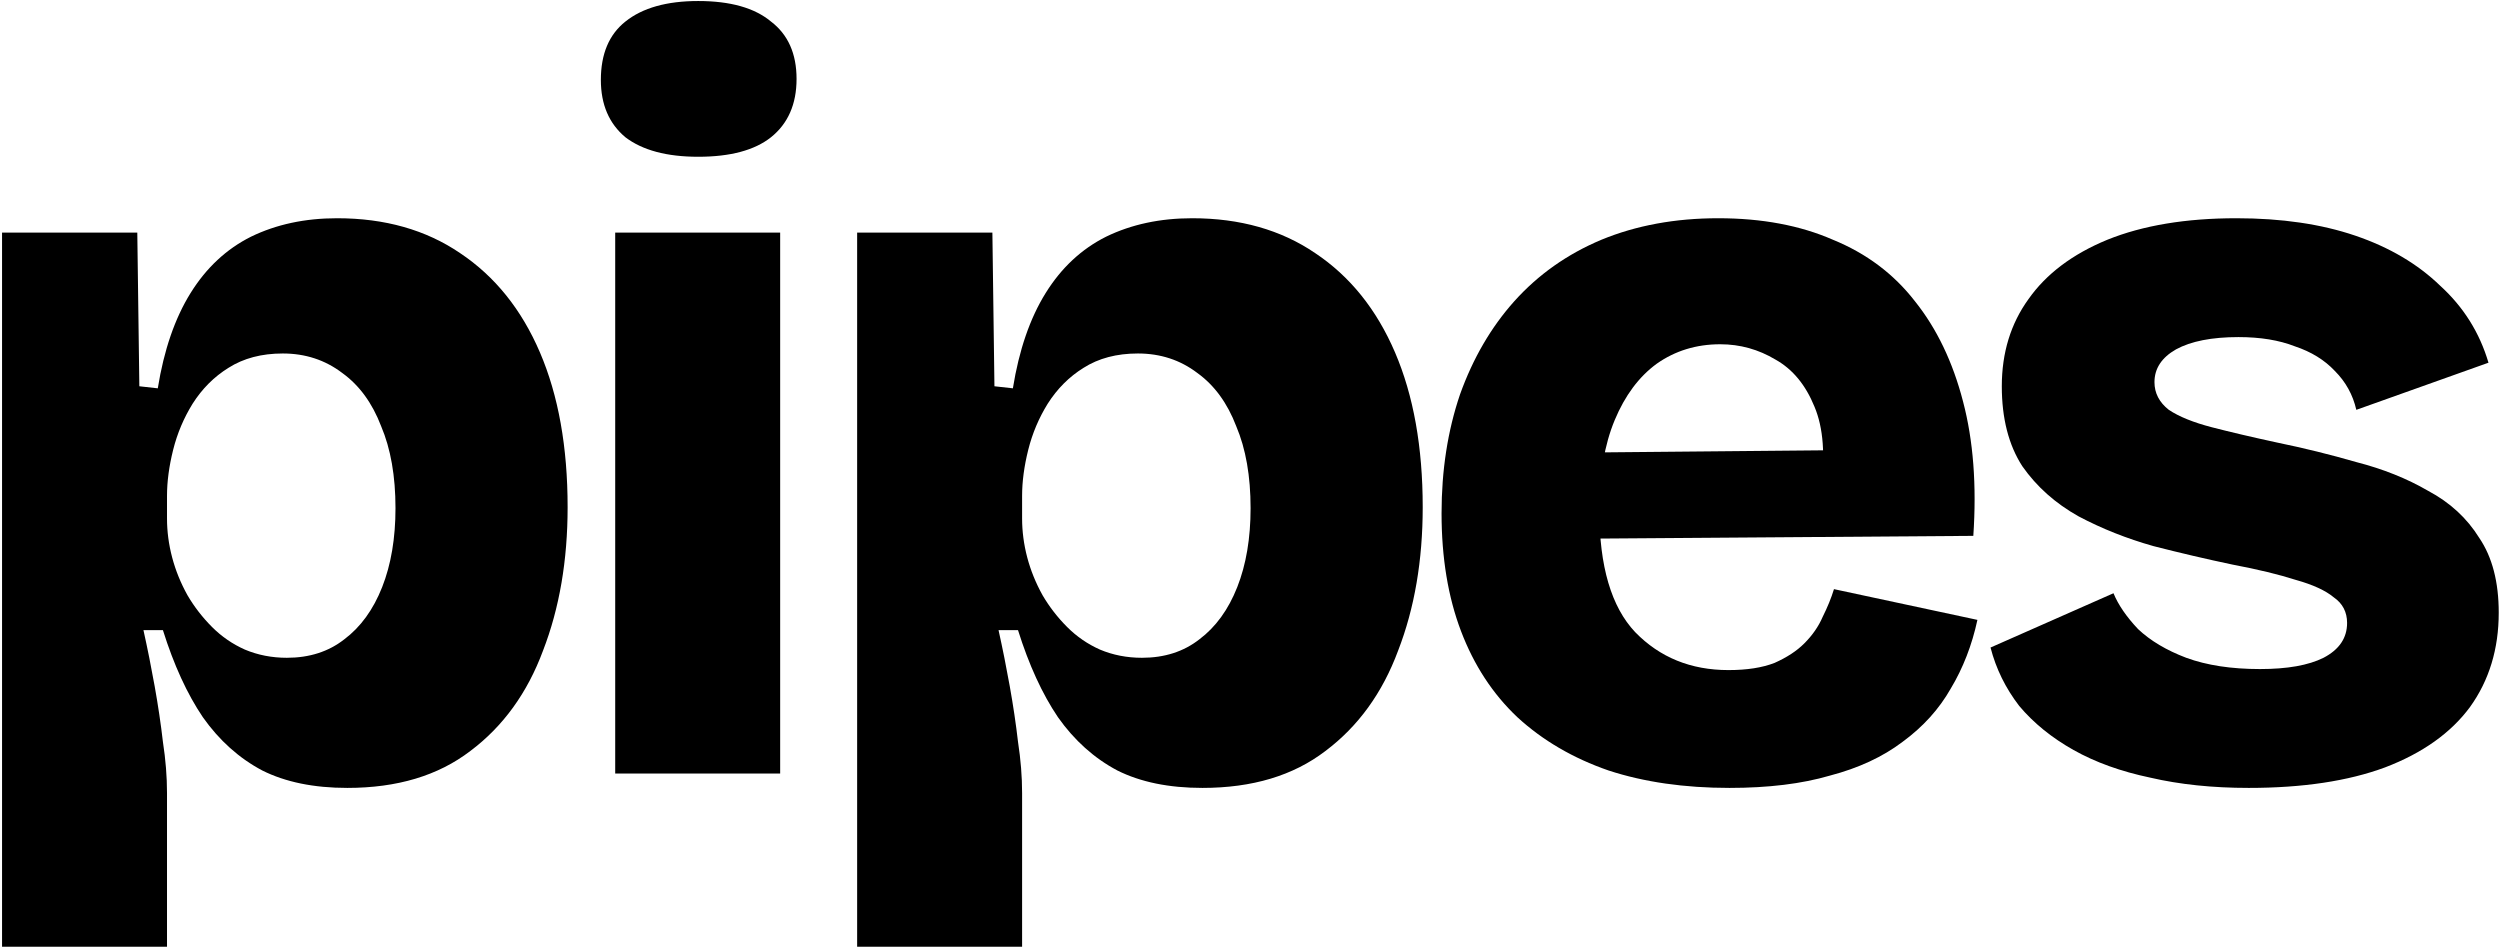
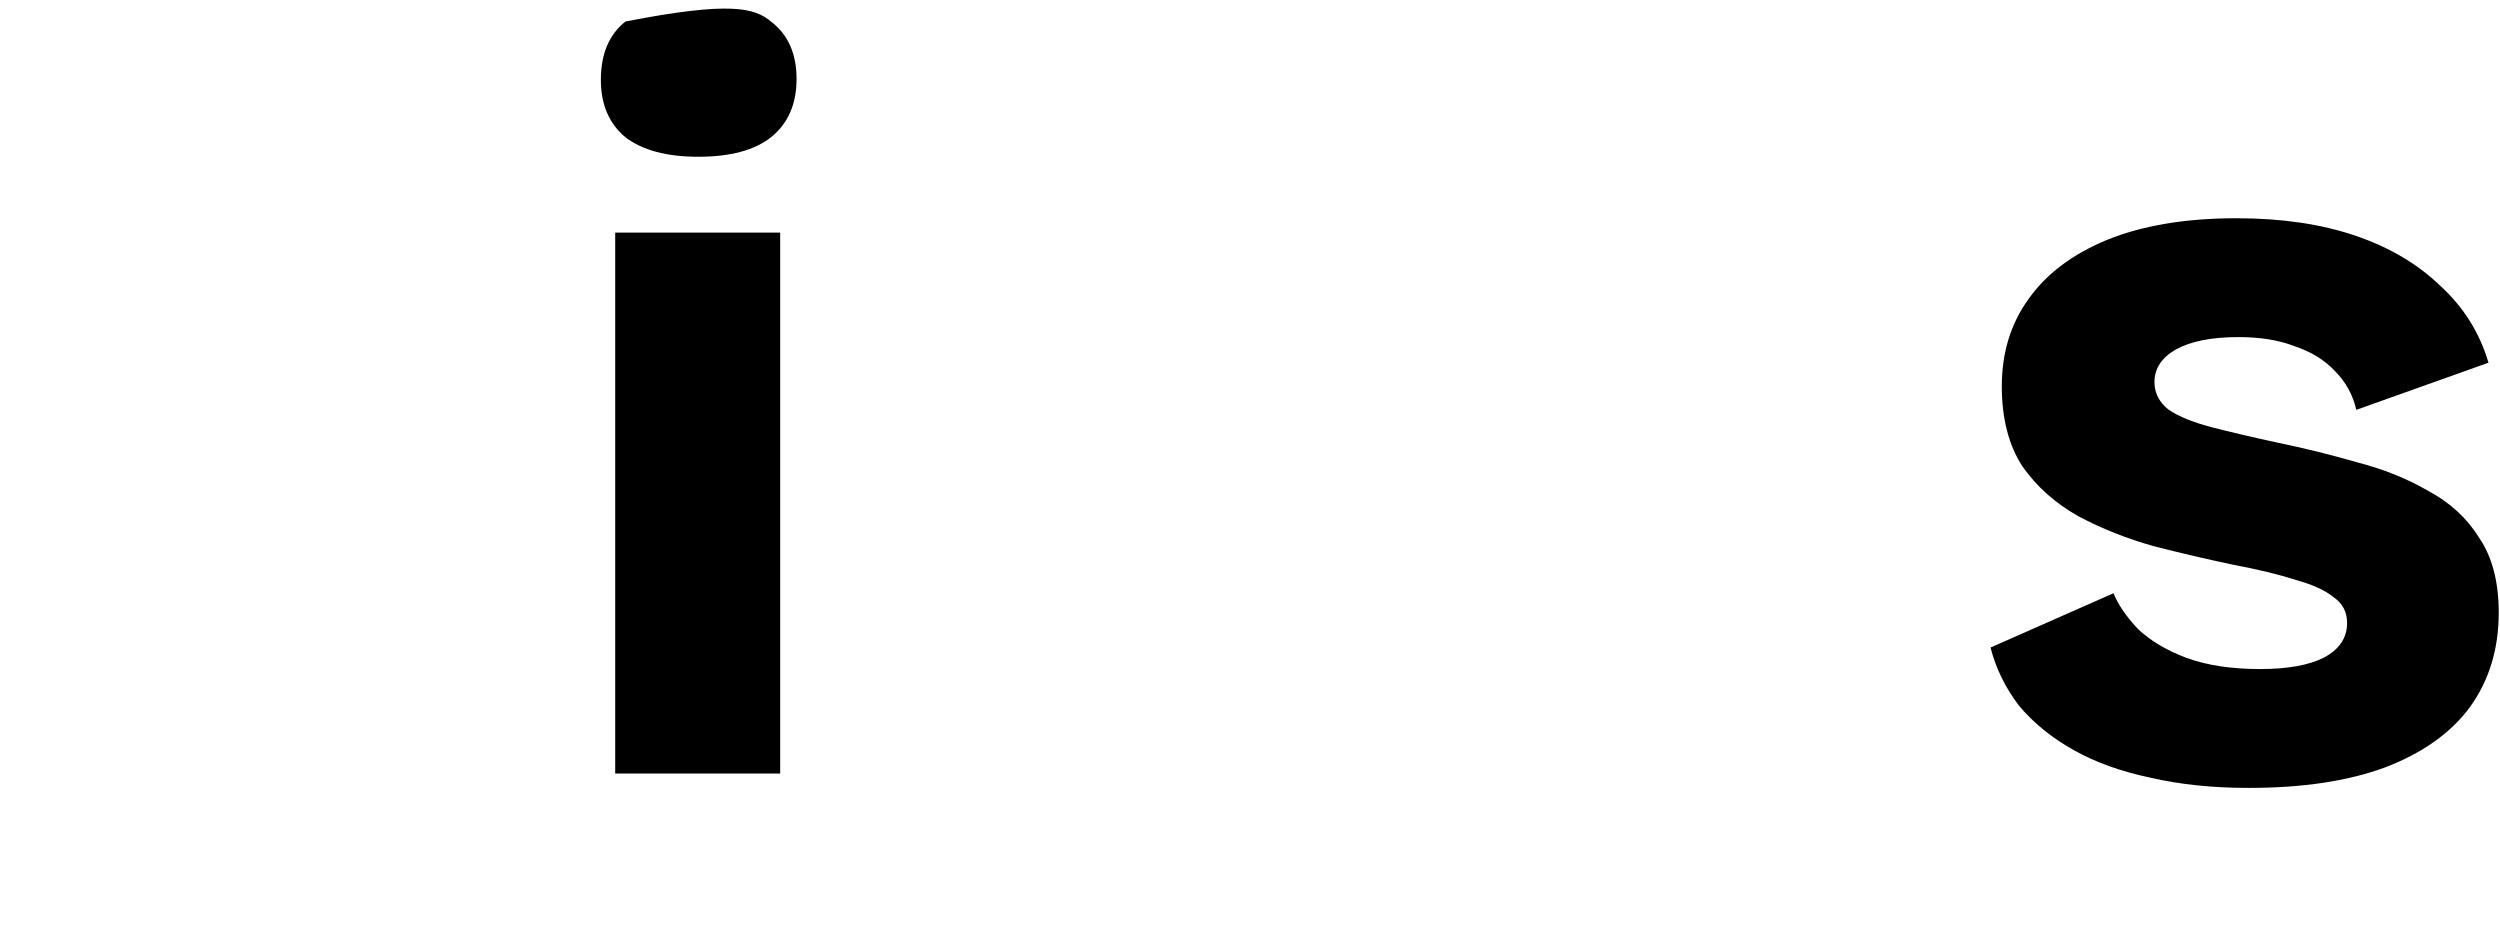
<svg xmlns="http://www.w3.org/2000/svg" width="488" height="185" viewBox="0 0 488 185" fill="none">
-   <path d="M0.4 184.8V45.4H26.8L27.2 75.4L30.8 75.8C32 68.333 34.133 62.133 37.2 57.2C40.267 52.267 44.2 48.6 49 46.2C53.933 43.8 59.533 42.6 65.8 42.6C75.133 42.6 83.133 44.867 89.8 49.4C96.6 53.933 101.8 60.4 105.4 68.8C109 77.2 110.8 87.267 110.8 99C110.8 109.4 109.2 118.733 106 127C102.933 135.267 98.2 141.8 91.8 146.6C85.533 151.4 77.533 153.8 67.8 153.8C61.267 153.8 55.733 152.667 51.2 150.4C46.667 148 42.8 144.533 39.6 140C36.533 135.467 33.933 129.8 31.8 123H28C28.8 126.6 29.533 130.267 30.2 134C30.867 137.733 31.4 141.333 31.8 144.8C32.333 148.267 32.6 151.6 32.6 154.8V184.8H0.4ZM56 128.4C60.4 128.4 64.133 127.2 67.2 124.8C70.4 122.4 72.867 119 74.6 114.6C76.333 110.2 77.2 105.067 77.2 99.2C77.2 92.933 76.267 87.6 74.4 83.2C72.667 78.667 70.133 75.2 66.8 72.8C63.467 70.267 59.6 69 55.2 69C51.067 69 47.533 69.933 44.6 71.8C41.8 73.533 39.467 75.867 37.6 78.8C35.867 81.6 34.6 84.6 33.8 87.8C33 91 32.6 94 32.6 96.8V101.2C32.6 103.733 32.933 106.267 33.6 108.8C34.267 111.333 35.267 113.8 36.6 116.2C37.933 118.467 39.533 120.533 41.4 122.4C43.267 124.267 45.4 125.733 47.8 126.8C50.333 127.867 53.067 128.4 56 128.4Z" fill="black" />
-   <path d="M120.088 151V45.4H152.288V151H120.088ZM136.288 30.6C130.154 30.6 125.421 29.333 122.088 26.8C118.888 24.133 117.288 20.4 117.288 15.6C117.288 10.533 118.888 6.733 122.088 4.2C125.421 1.533 130.154 0.2 136.288 0.2C142.554 0.2 147.288 1.533 150.488 4.2C153.821 6.733 155.488 10.467 155.488 15.4C155.488 20.333 153.821 24.133 150.488 26.8C147.288 29.333 142.554 30.6 136.288 30.6Z" fill="black" />
-   <path d="M167.314 184.8V45.4H193.714L194.114 75.4L197.714 75.8C198.914 68.333 201.047 62.133 204.114 57.2C207.181 52.267 211.114 48.6 215.914 46.2C220.847 43.8 226.447 42.6 232.714 42.6C242.047 42.6 250.047 44.867 256.714 49.4C263.514 53.933 268.714 60.4 272.314 68.8C275.914 77.2 277.714 87.267 277.714 99C277.714 109.4 276.114 118.733 272.914 127C269.847 135.267 265.114 141.8 258.714 146.6C252.447 151.4 244.447 153.8 234.714 153.8C228.181 153.8 222.647 152.667 218.114 150.4C213.581 148 209.714 144.533 206.514 140C203.447 135.467 200.847 129.8 198.714 123H194.914C195.714 126.6 196.447 130.267 197.114 134C197.781 137.733 198.314 141.333 198.714 144.8C199.247 148.267 199.514 151.6 199.514 154.8V184.8H167.314ZM222.914 128.4C227.314 128.4 231.047 127.2 234.114 124.8C237.314 122.4 239.781 119 241.514 114.6C243.247 110.2 244.114 105.067 244.114 99.2C244.114 92.933 243.181 87.6 241.314 83.2C239.581 78.667 237.047 75.2 233.714 72.8C230.381 70.267 226.514 69 222.114 69C217.981 69 214.447 69.933 211.514 71.8C208.714 73.533 206.381 75.867 204.514 78.8C202.781 81.6 201.514 84.6 200.714 87.8C199.914 91 199.514 94 199.514 96.8V101.2C199.514 103.733 199.847 106.267 200.514 108.8C201.181 111.333 202.181 113.8 203.514 116.2C204.847 118.467 206.447 120.533 208.314 122.4C210.181 124.267 212.314 125.733 214.714 126.8C217.247 127.867 219.981 128.4 222.914 128.4Z" fill="black" />
-   <path d="M337.592 153.8C328.792 153.8 320.926 152.667 313.992 150.4C307.059 148 301.126 144.533 296.192 140C291.392 135.467 287.726 129.867 285.192 123.2C282.659 116.533 281.392 108.867 281.392 100.2C281.392 91.8 282.592 84.067 284.992 77C287.526 69.933 291.059 63.867 295.592 58.8C300.259 53.6 305.926 49.6 312.592 46.8C319.392 44 326.992 42.6 335.392 42.6C343.926 42.6 351.392 44 357.792 46.8C364.326 49.467 369.659 53.467 373.792 58.8C378.059 64.133 381.192 70.667 383.192 78.4C385.192 86 385.859 94.733 385.192 104.6L302.592 105.2V88.4L366.792 87.8L355.392 95.6C356.326 88.933 355.926 83.533 354.192 79.4C352.459 75.133 349.926 72.067 346.592 70.2C343.259 68.2 339.659 67.2 335.792 67.2C331.126 67.2 326.992 68.467 323.392 71C319.926 73.533 317.192 77.2 315.192 82C313.192 86.8 312.192 92.667 312.192 99.6C312.192 110.533 314.526 118.467 319.192 123.4C323.992 128.333 330.059 130.8 337.392 130.8C340.992 130.8 343.992 130.333 346.392 129.4C348.792 128.333 350.726 127.067 352.192 125.6C353.792 124 354.992 122.267 355.792 120.4C356.726 118.533 357.459 116.733 357.992 115L385.992 121C384.926 125.933 383.192 130.4 380.792 134.4C378.526 138.4 375.392 141.867 371.392 144.8C367.526 147.733 362.792 149.933 357.192 151.4C351.726 153 345.192 153.8 337.592 153.8Z" fill="black" />
+   <path d="M120.088 151V45.4H152.288V151H120.088ZM136.288 30.6C130.154 30.6 125.421 29.333 122.088 26.8C118.888 24.133 117.288 20.4 117.288 15.6C117.288 10.533 118.888 6.733 122.088 4.2C142.554 0.2 147.288 1.533 150.488 4.2C153.821 6.733 155.488 10.467 155.488 15.4C155.488 20.333 153.821 24.133 150.488 26.8C147.288 29.333 142.554 30.6 136.288 30.6Z" fill="black" />
  <path d="M438.952 153.8C431.885 153.8 425.485 153.133 419.752 151.8C414.018 150.6 409.018 148.8 404.752 146.4C400.485 144 396.952 141.133 394.152 137.8C391.485 134.333 389.618 130.533 388.552 126.4L412.552 115.8C413.485 118.067 415.085 120.4 417.352 122.8C419.752 125.067 422.885 126.933 426.752 128.4C430.752 129.867 435.552 130.6 441.152 130.6C446.485 130.6 450.618 129.867 453.552 128.4C456.618 126.8 458.152 124.533 458.152 121.6C458.152 119.467 457.285 117.8 455.552 116.6C453.952 115.267 451.485 114.133 448.152 113.2C444.818 112.133 440.685 111.133 435.752 110.2C430.685 109.133 425.552 107.933 420.352 106.6C415.152 105.133 410.285 103.2 405.752 100.8C401.218 98.267 397.552 95 394.752 91C392.085 86.867 390.752 81.667 390.752 75.4C390.752 68.867 392.485 63.2 395.952 58.4C399.418 53.467 404.552 49.6 411.352 46.8C418.285 44 426.685 42.6 436.552 42.6C445.352 42.6 453.085 43.733 459.752 46C466.418 48.267 471.952 51.533 476.352 55.8C480.885 59.933 484.018 64.933 485.752 70.8L459.952 80C459.285 77.067 457.885 74.533 455.752 72.4C453.752 70.267 451.152 68.667 447.952 67.6C444.885 66.4 441.218 65.8 436.952 65.8C431.752 65.8 427.685 66.6 424.752 68.2C421.952 69.8 420.552 71.933 420.552 74.6C420.552 76.733 421.485 78.533 423.352 80C425.352 81.333 428.152 82.467 431.752 83.4C435.352 84.333 439.618 85.333 444.552 86.4C449.752 87.467 454.885 88.733 459.952 90.2C465.152 91.533 469.818 93.4 473.952 95.8C478.218 98.067 481.552 101.133 483.952 105C486.485 108.733 487.752 113.6 487.752 119.6C487.752 126.667 485.885 132.8 482.152 138C478.418 143.067 472.885 147 465.552 149.8C458.352 152.467 449.485 153.8 438.952 153.8Z" fill="black" />
</svg>